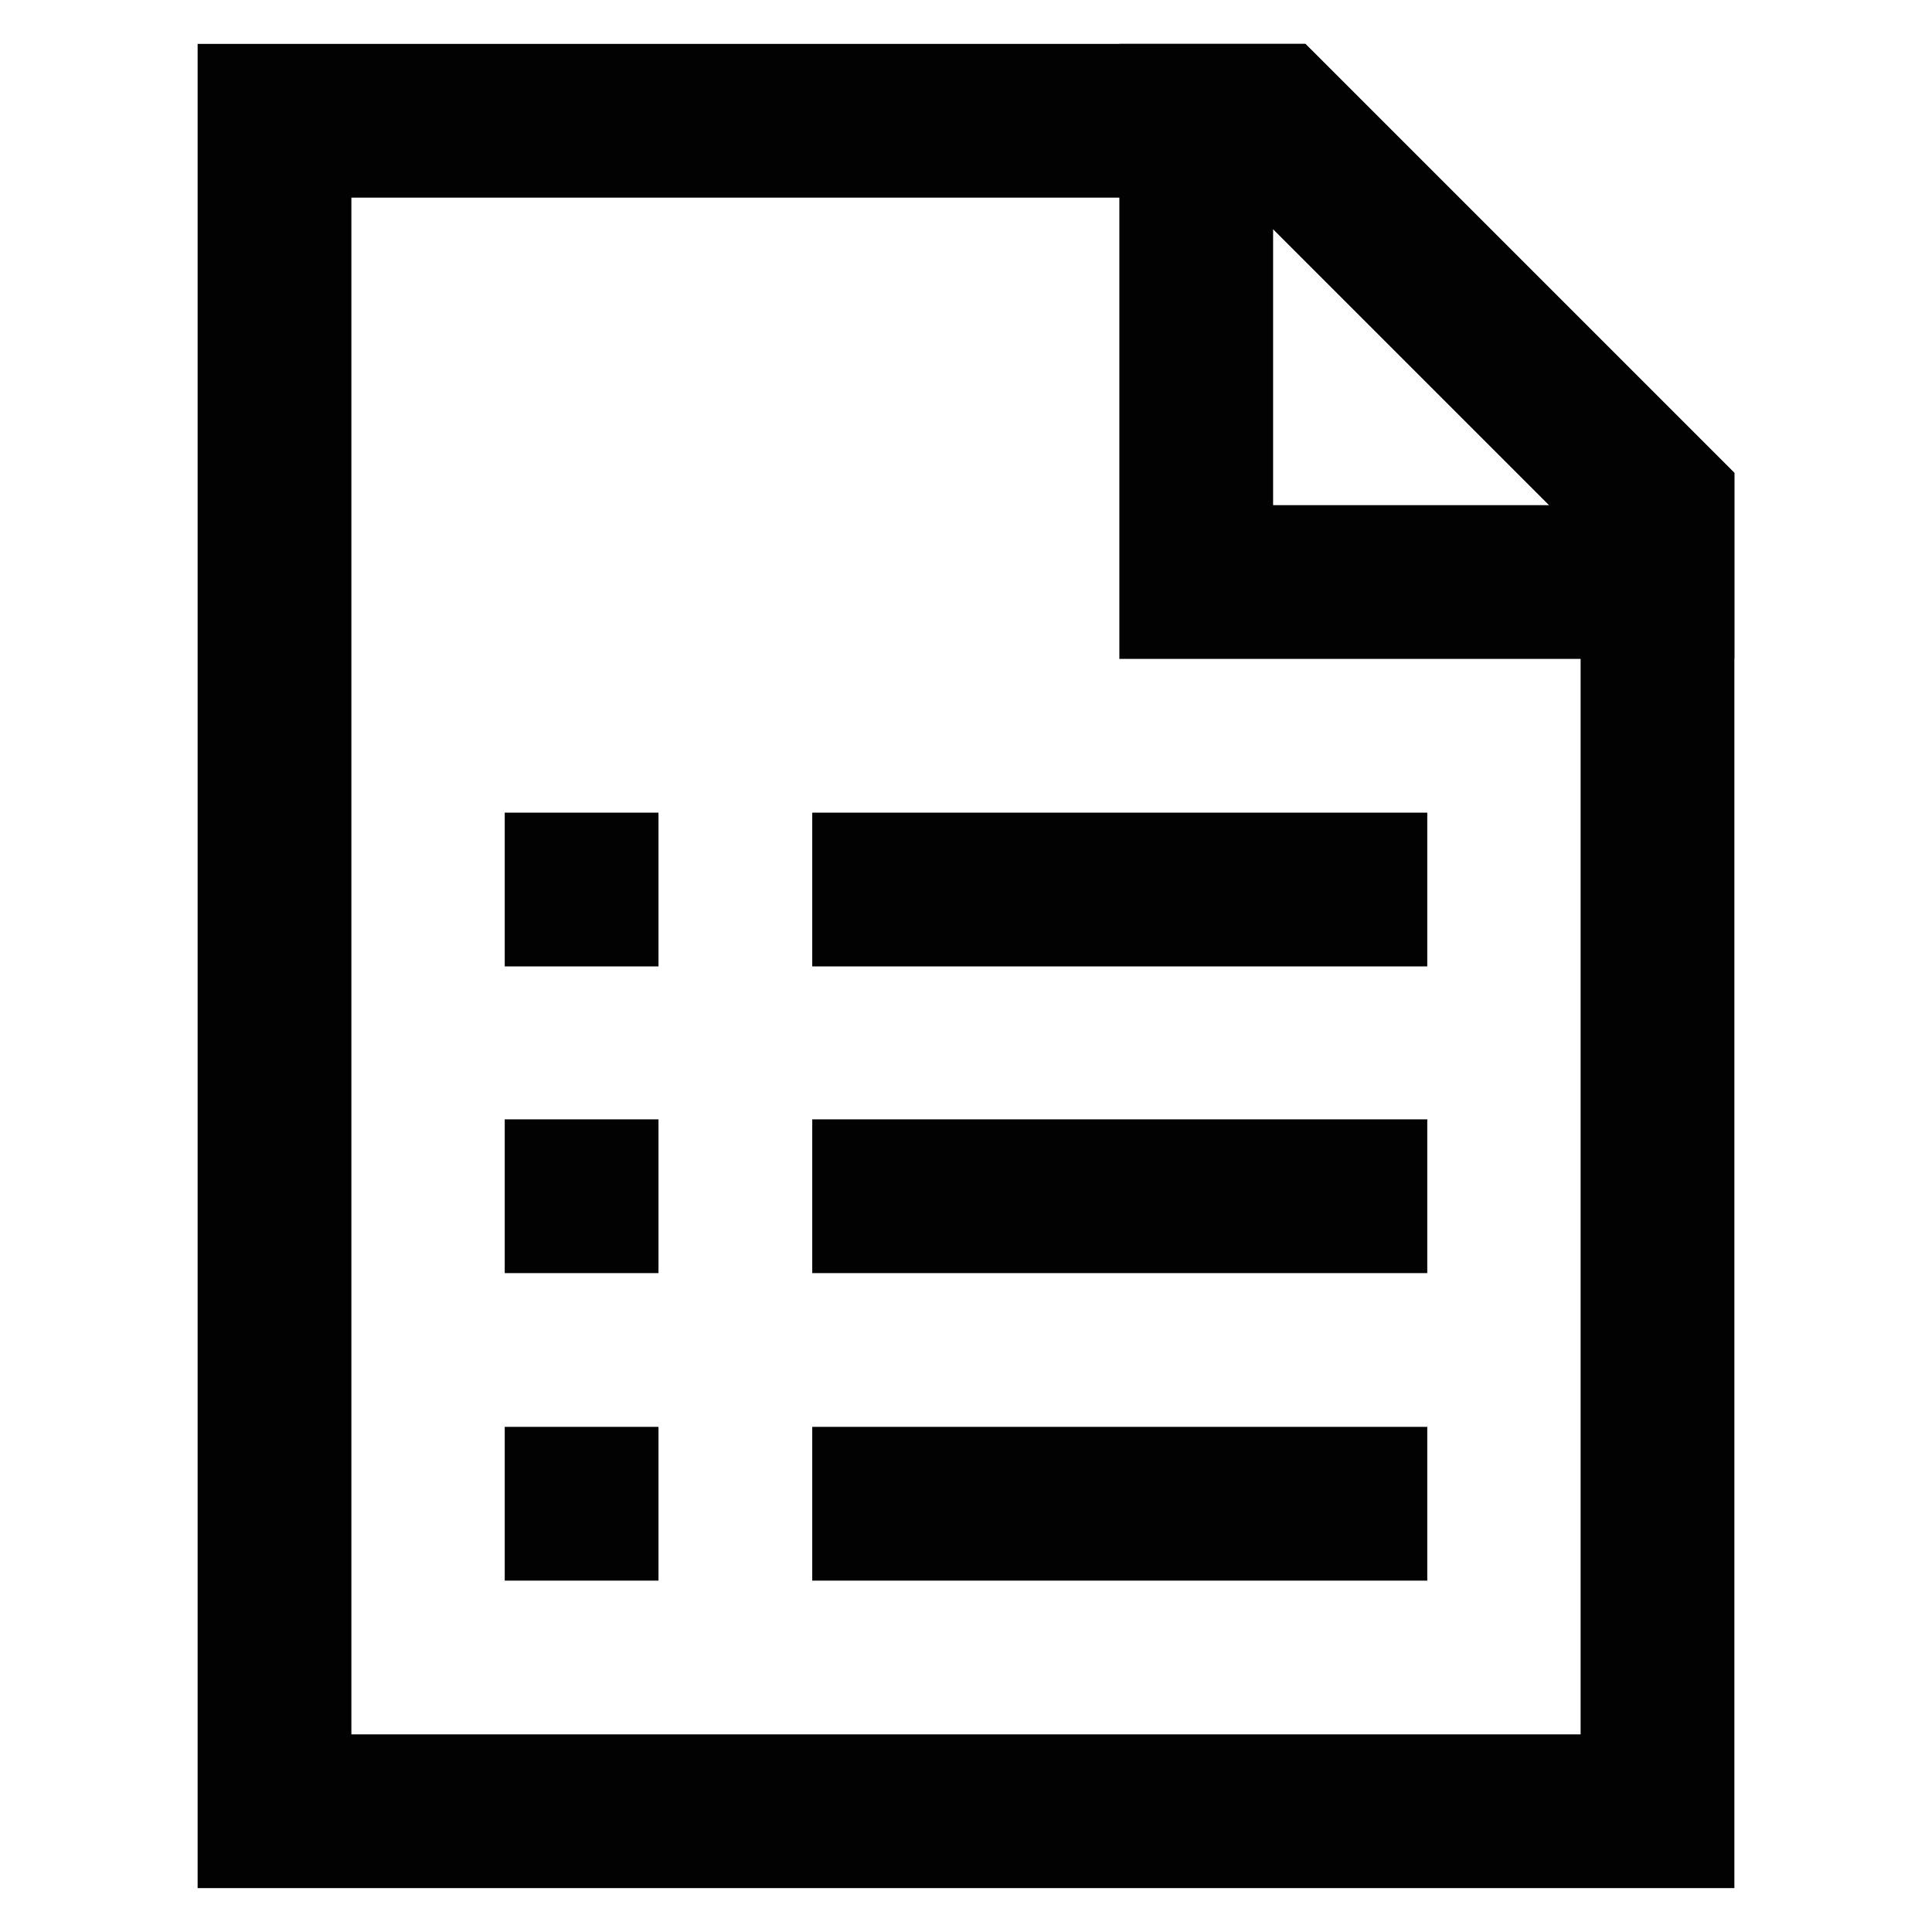
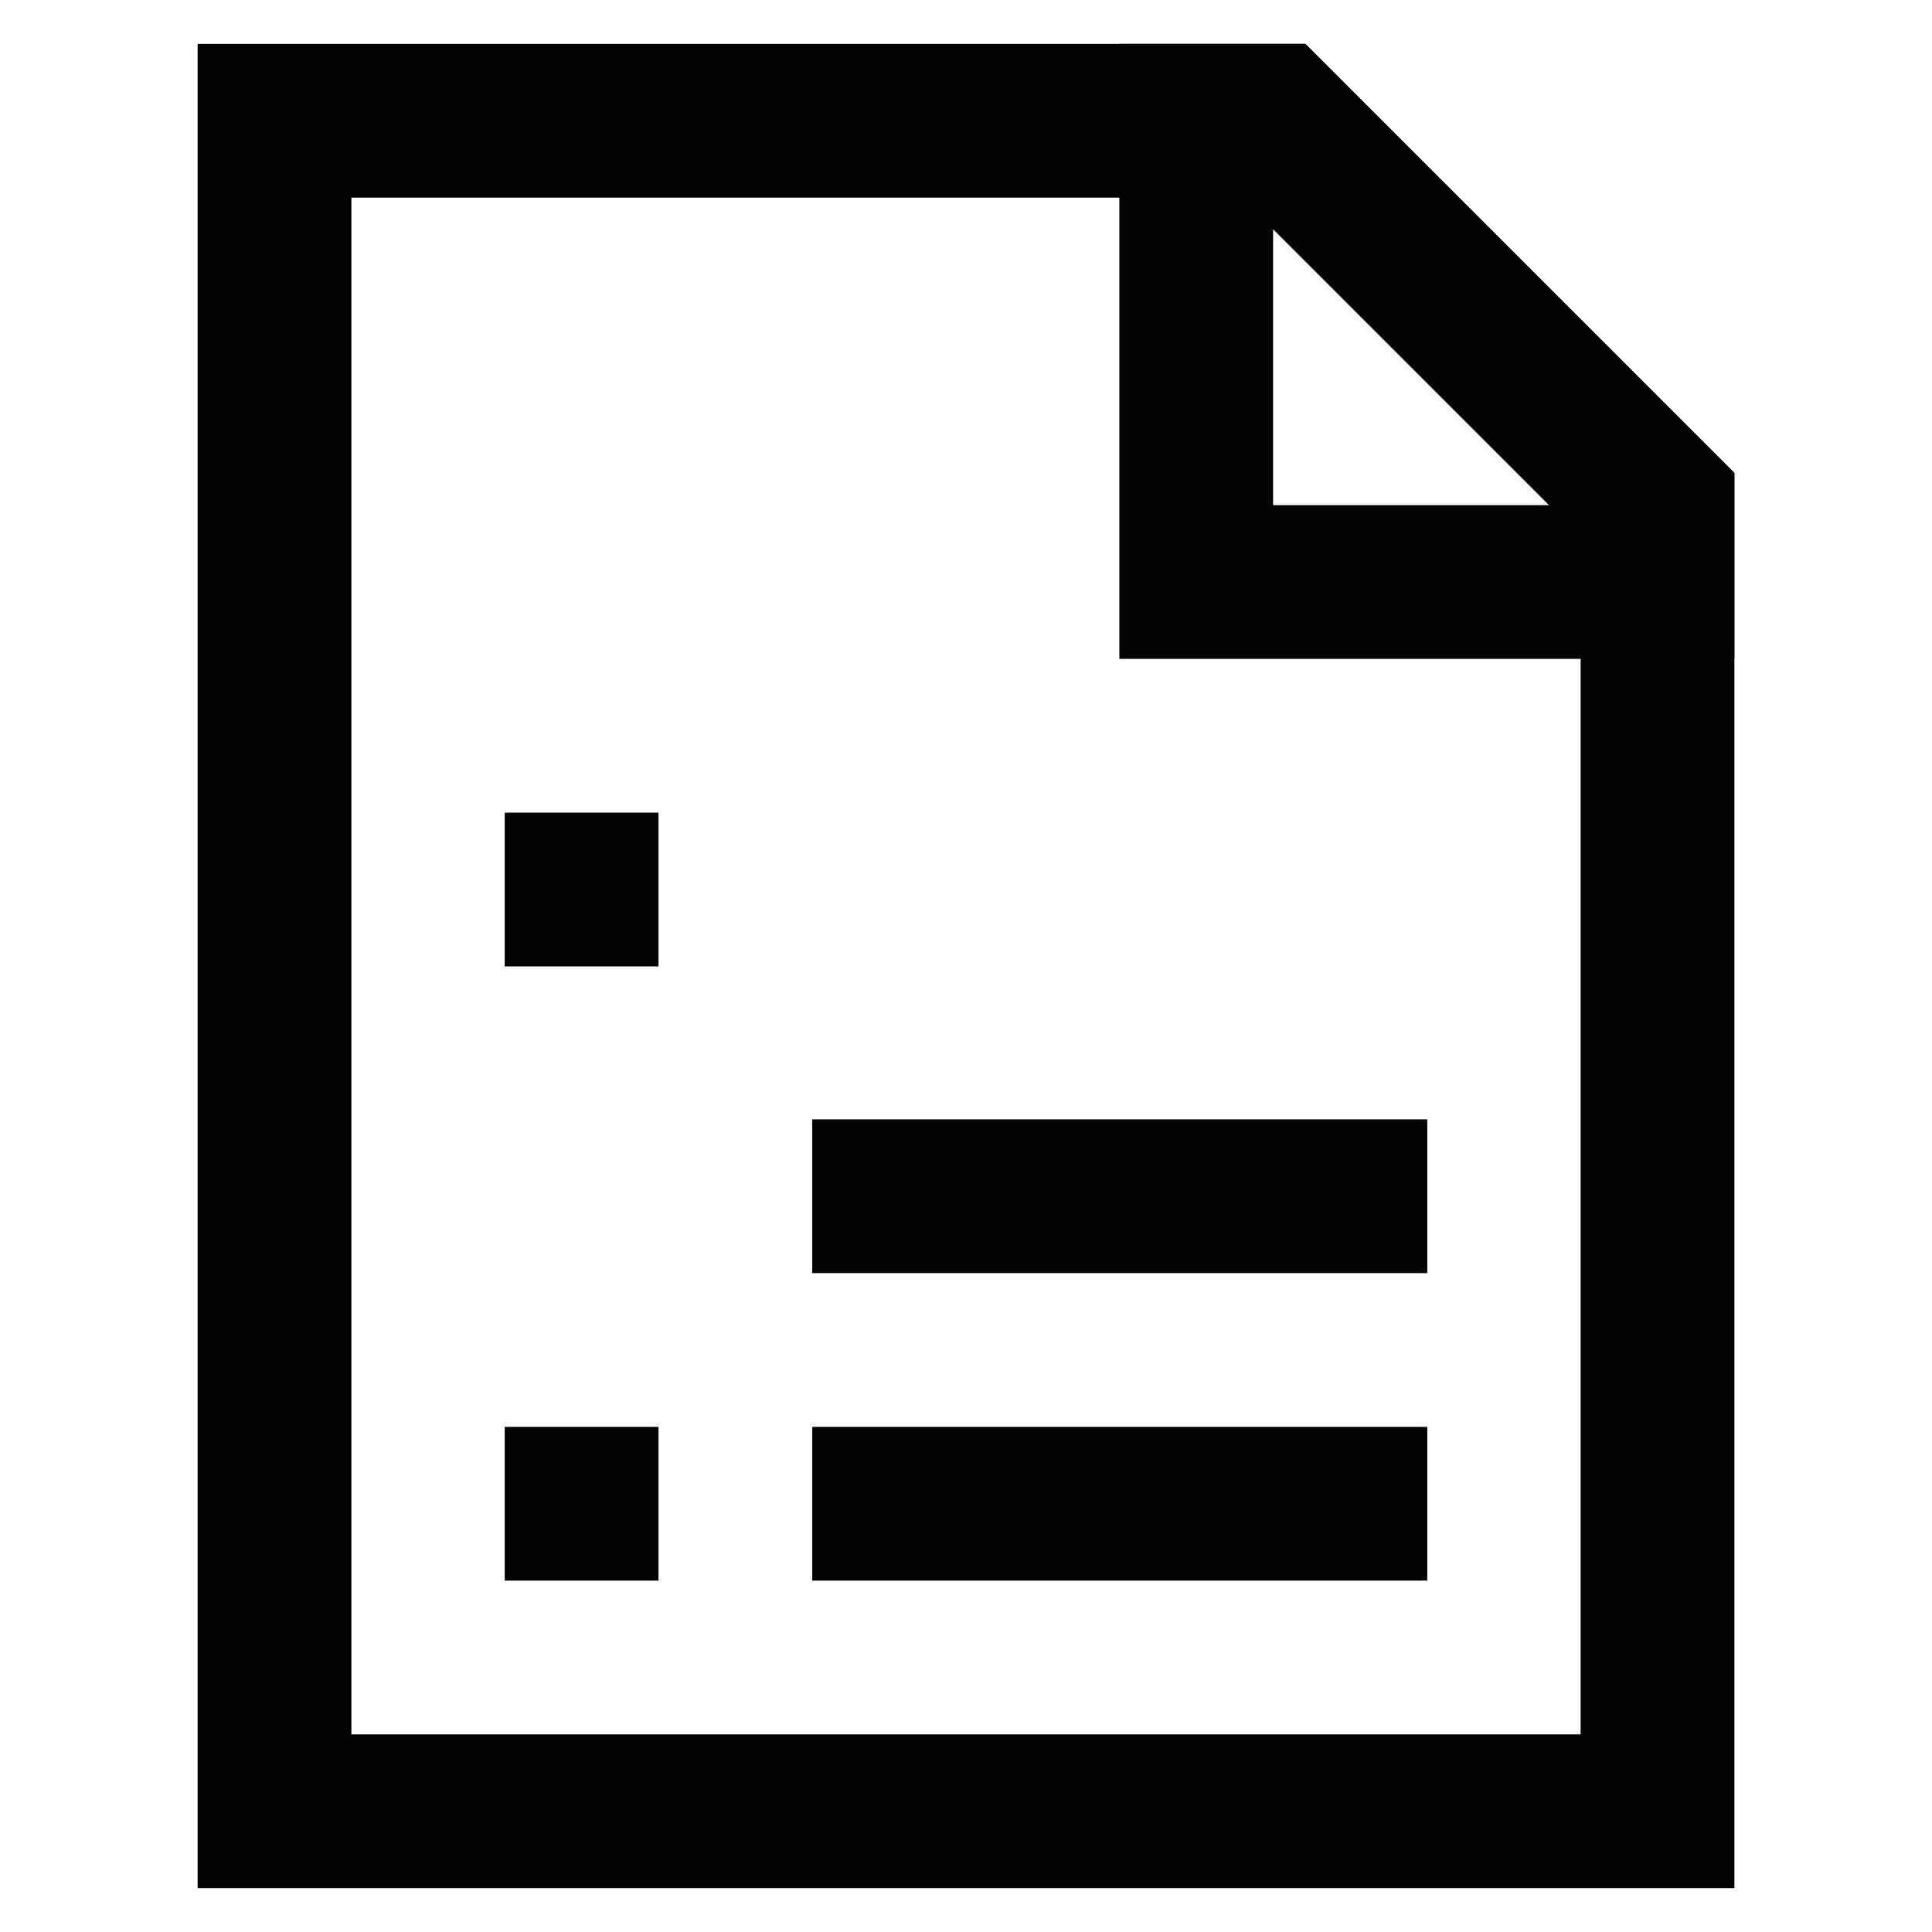
<svg xmlns="http://www.w3.org/2000/svg" width="800px" height="800px" viewBox="0 0 24 24" id="Layer_1" data-name="Layer 1">
  <defs>
    <style>.cls-1{fill:none;stroke:#020202;stroke-miterlimit:10;stroke-width:1.91px;}</style>
  </defs>
-   <line class="cls-1" x1="17.73" y1="11.05" x2="10.09" y2="11.05" />
  <line class="cls-1" x1="17.73" y1="14.86" x2="10.09" y2="14.86" />
  <line class="cls-1" x1="17.73" y1="18.68" x2="10.09" y2="18.68" />
  <polygon class="cls-1" points="20.59 6.27 20.59 22.5 3.41 22.5 3.41 1.5 15.82 1.5 20.59 6.27" />
  <polygon class="cls-1" points="20.59 6.27 20.59 7.23 14.86 7.23 14.86 1.5 15.82 1.5 20.59 6.27" />
  <line class="cls-1" x1="6.27" y1="11.05" x2="8.18" y2="11.05" />
-   <line class="cls-1" x1="6.27" y1="14.86" x2="8.18" y2="14.86" />
  <line class="cls-1" x1="6.27" y1="18.68" x2="8.18" y2="18.68" />
</svg>